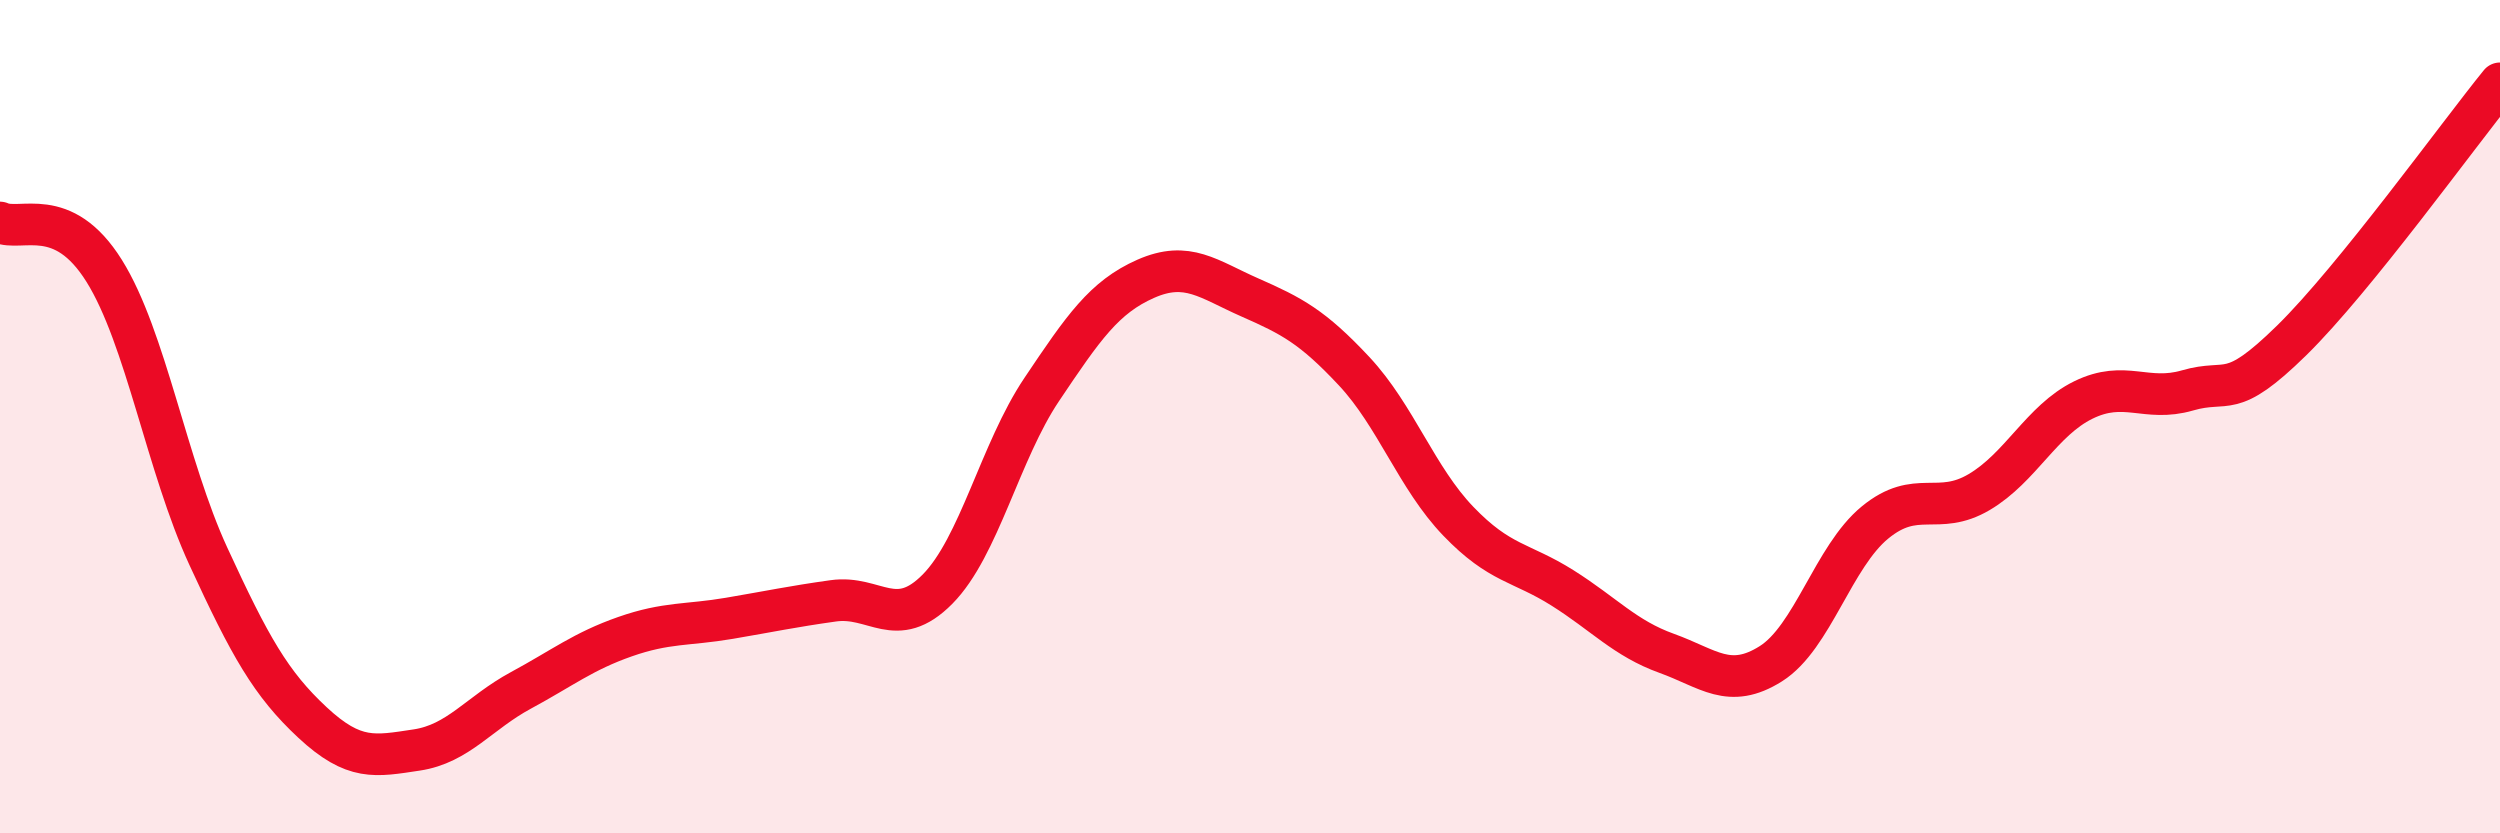
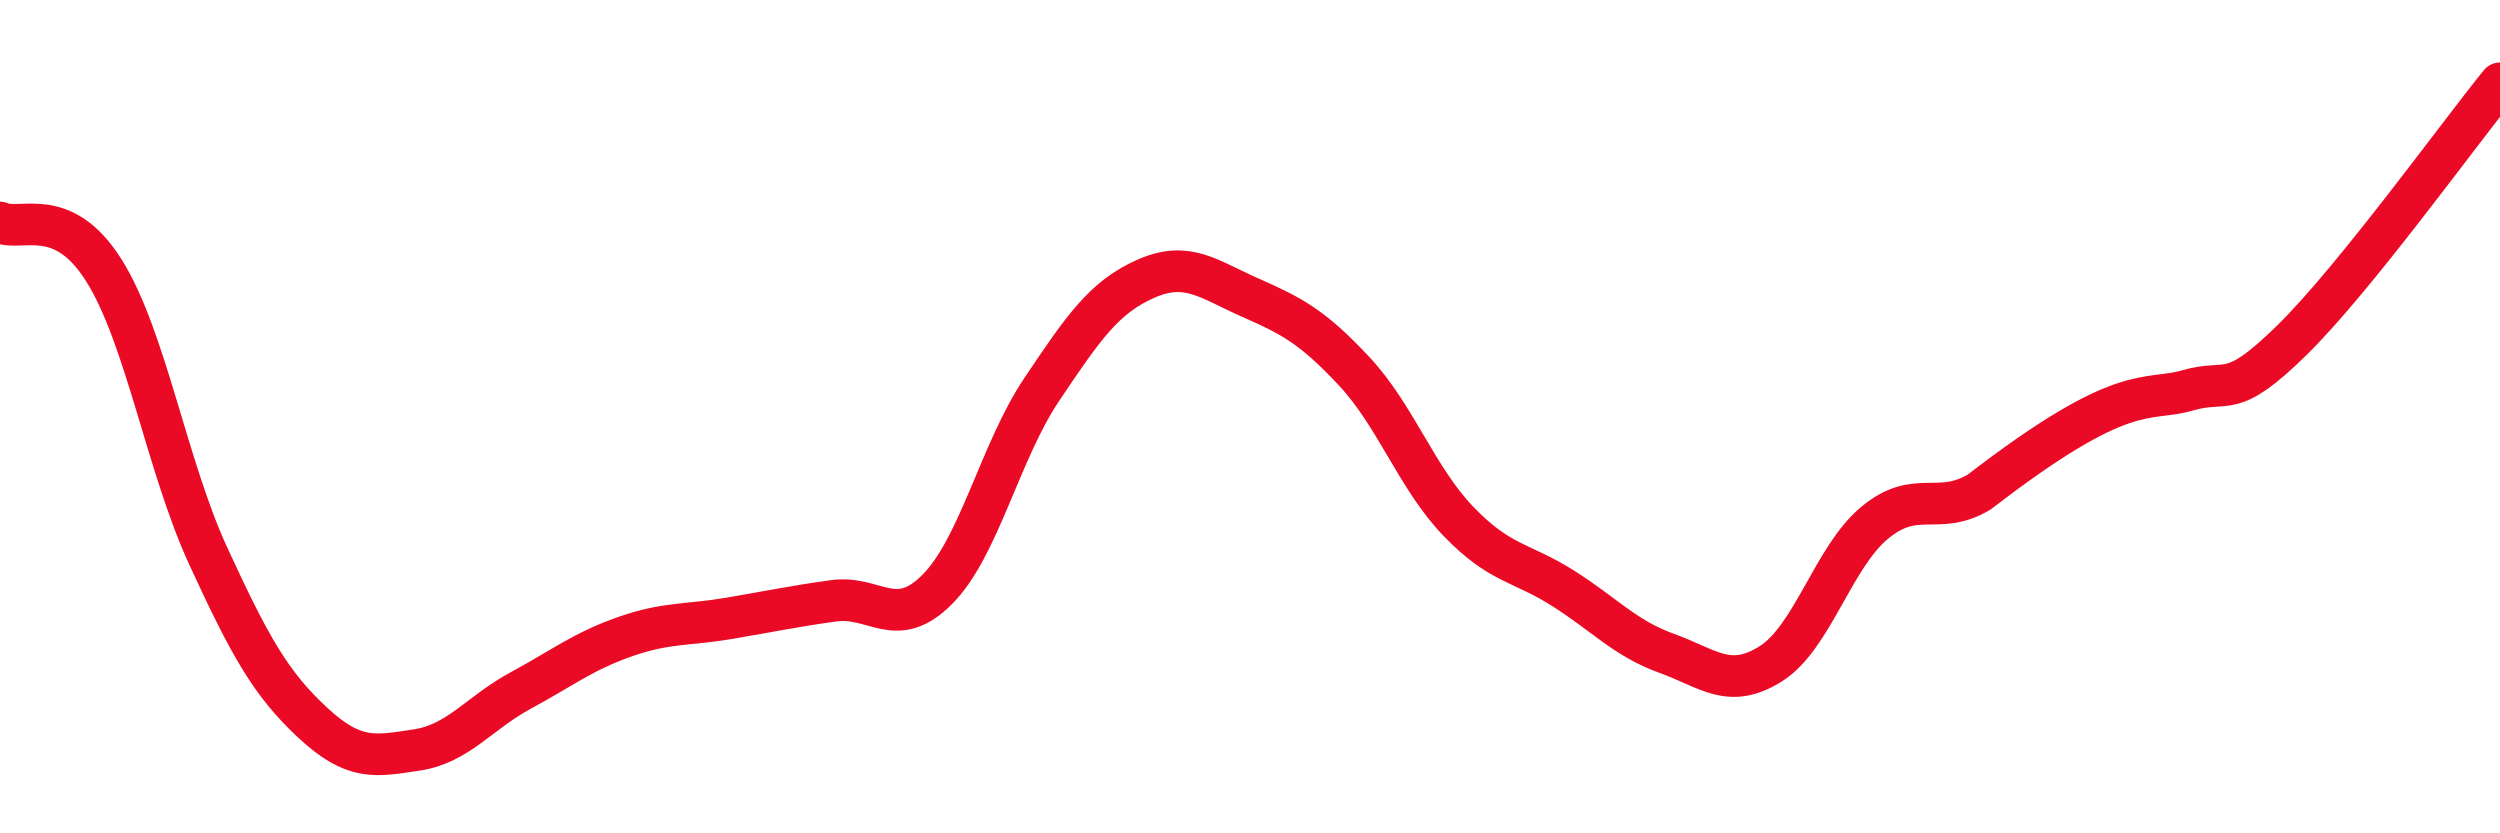
<svg xmlns="http://www.w3.org/2000/svg" width="60" height="20" viewBox="0 0 60 20">
-   <path d="M 0,5.34 C 0.5,5.57 1.5,4.9 2.5,6.5 C 3.5,8.1 4,11.18 5,13.35 C 6,15.52 6.5,16.41 7.5,17.34 C 8.5,18.27 9,18.15 10,18 C 11,17.85 11.5,17.11 12.5,16.57 C 13.5,16.03 14,15.63 15,15.28 C 16,14.93 16.5,15.01 17.5,14.84 C 18.5,14.67 19,14.56 20,14.42 C 21,14.28 21.5,15.15 22.5,14.14 C 23.5,13.13 24,10.84 25,9.35 C 26,7.86 26.5,7.13 27.5,6.69 C 28.5,6.25 29,6.7 30,7.14 C 31,7.58 31.5,7.84 32.5,8.91 C 33.5,9.98 34,11.47 35,12.51 C 36,13.55 36.5,13.48 37.5,14.11 C 38.5,14.74 39,15.32 40,15.68 C 41,16.04 41.5,16.56 42.5,15.93 C 43.5,15.3 44,13.36 45,12.54 C 46,11.72 46.5,12.4 47.5,11.81 C 48.5,11.22 49,10.09 50,9.6 C 51,9.11 51.5,9.66 52.5,9.37 C 53.5,9.08 53.5,9.64 55,8.17 C 56.5,6.7 59,3.23 60,2L60 20L0 20Z" fill="#EB0A25" opacity="0.1" stroke-linecap="round" stroke-linejoin="round" />
-   <path d="M 0,5.34 C 0.5,5.57 1.5,4.9 2.5,6.5 C 3.5,8.1 4,11.18 5,13.35 C 6,15.52 6.5,16.41 7.5,17.34 C 8.5,18.27 9,18.15 10,18 C 11,17.85 11.5,17.11 12.5,16.57 C 13.5,16.03 14,15.63 15,15.28 C 16,14.93 16.5,15.01 17.5,14.84 C 18.5,14.67 19,14.56 20,14.42 C 21,14.28 21.5,15.15 22.5,14.14 C 23.5,13.13 24,10.84 25,9.35 C 26,7.86 26.5,7.13 27.5,6.69 C 28.5,6.25 29,6.7 30,7.14 C 31,7.58 31.5,7.84 32.5,8.91 C 33.5,9.98 34,11.47 35,12.51 C 36,13.55 36.5,13.48 37.5,14.11 C 38.5,14.74 39,15.32 40,15.68 C 41,16.04 41.5,16.56 42.5,15.93 C 43.5,15.3 44,13.36 45,12.54 C 46,11.72 46.5,12.4 47.5,11.81 C 48.5,11.22 49,10.09 50,9.6 C 51,9.11 51.5,9.66 52.5,9.37 C 53.5,9.08 53.5,9.64 55,8.17 C 56.5,6.7 59,3.23 60,2" stroke="#EB0A25" stroke-width="1" fill="none" stroke-linecap="round" stroke-linejoin="round" />
+   <path d="M 0,5.34 C 0.5,5.57 1.5,4.9 2.5,6.5 C 3.5,8.1 4,11.18 5,13.35 C 6,15.52 6.5,16.41 7.5,17.34 C 8.5,18.27 9,18.15 10,18 C 11,17.85 11.5,17.11 12.5,16.57 C 13.5,16.03 14,15.63 15,15.28 C 16,14.93 16.5,15.01 17.5,14.84 C 18.5,14.67 19,14.56 20,14.42 C 21,14.28 21.5,15.15 22.5,14.14 C 23.5,13.13 24,10.84 25,9.35 C 26,7.86 26.5,7.13 27.5,6.69 C 28.5,6.25 29,6.7 30,7.14 C 31,7.58 31.5,7.84 32.5,8.91 C 33.5,9.98 34,11.47 35,12.51 C 36,13.55 36.5,13.48 37.5,14.11 C 38.5,14.74 39,15.32 40,15.68 C 41,16.04 41.5,16.56 42.5,15.93 C 43.5,15.3 44,13.36 45,12.54 C 46,11.72 46.5,12.4 47.5,11.81 C 51,9.11 51.5,9.66 52.5,9.37 C 53.5,9.08 53.5,9.64 55,8.17 C 56.5,6.7 59,3.23 60,2" stroke="#EB0A25" stroke-width="1" fill="none" stroke-linecap="round" stroke-linejoin="round" />
</svg>